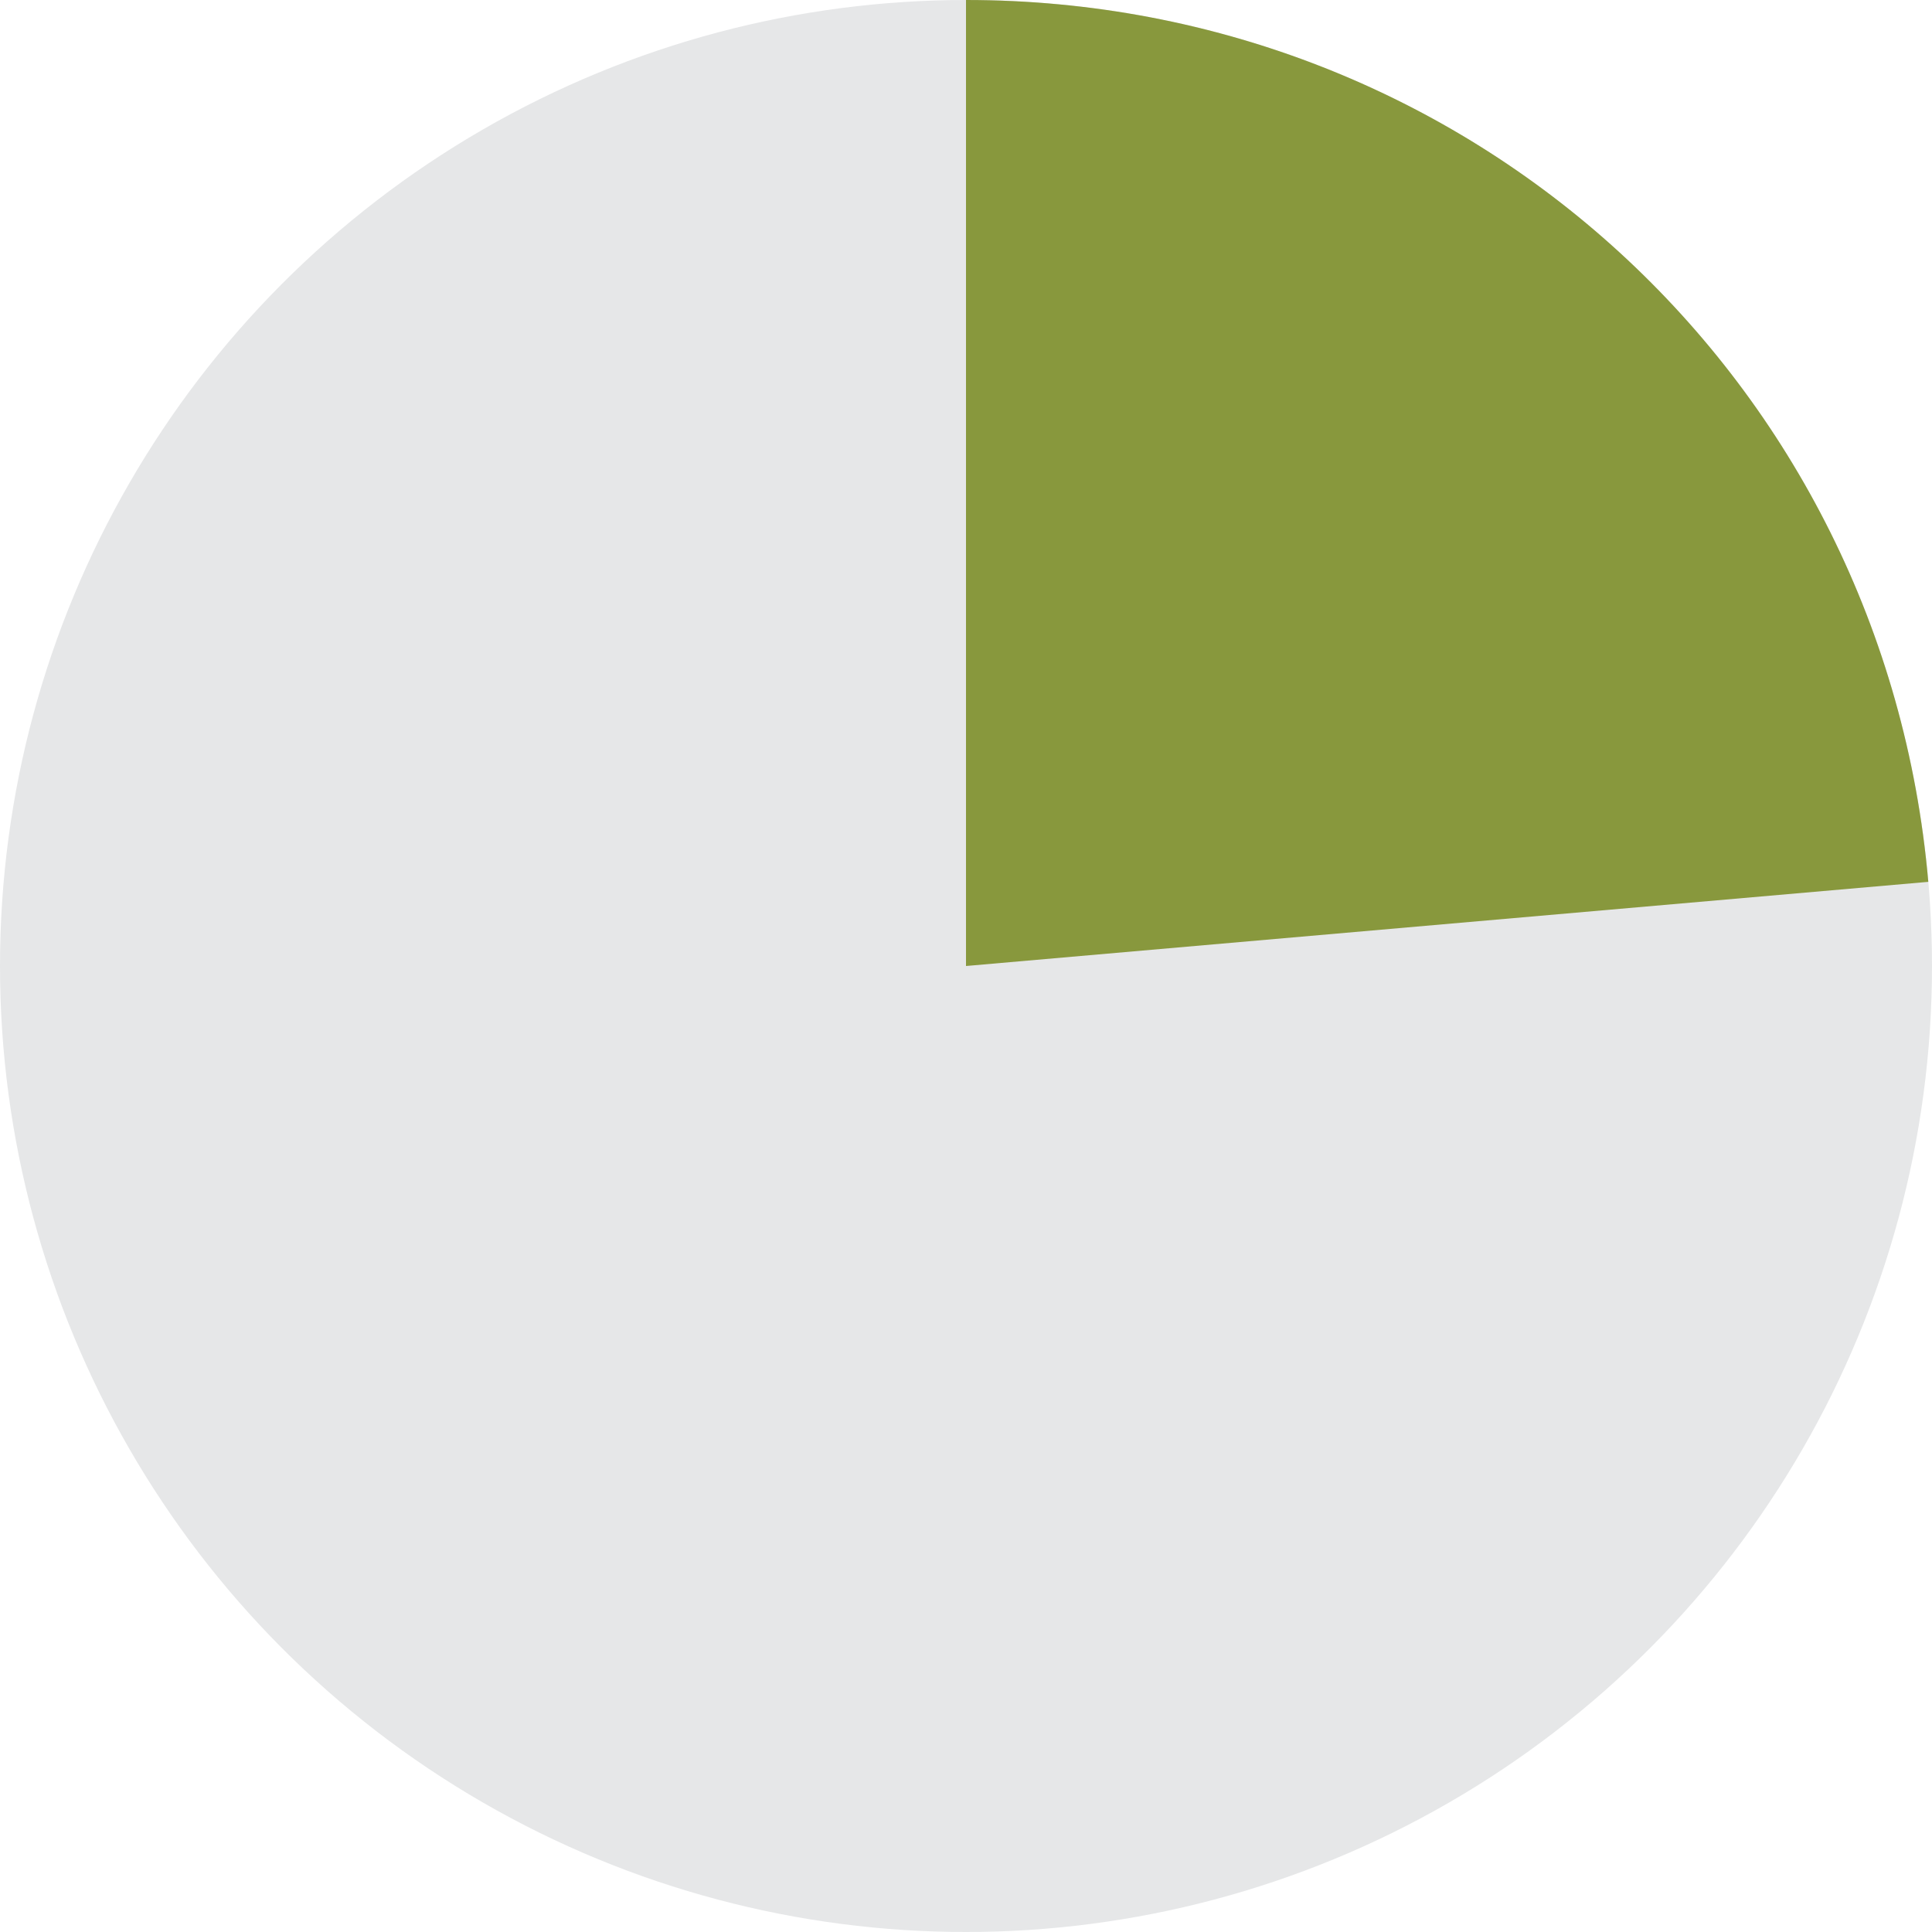
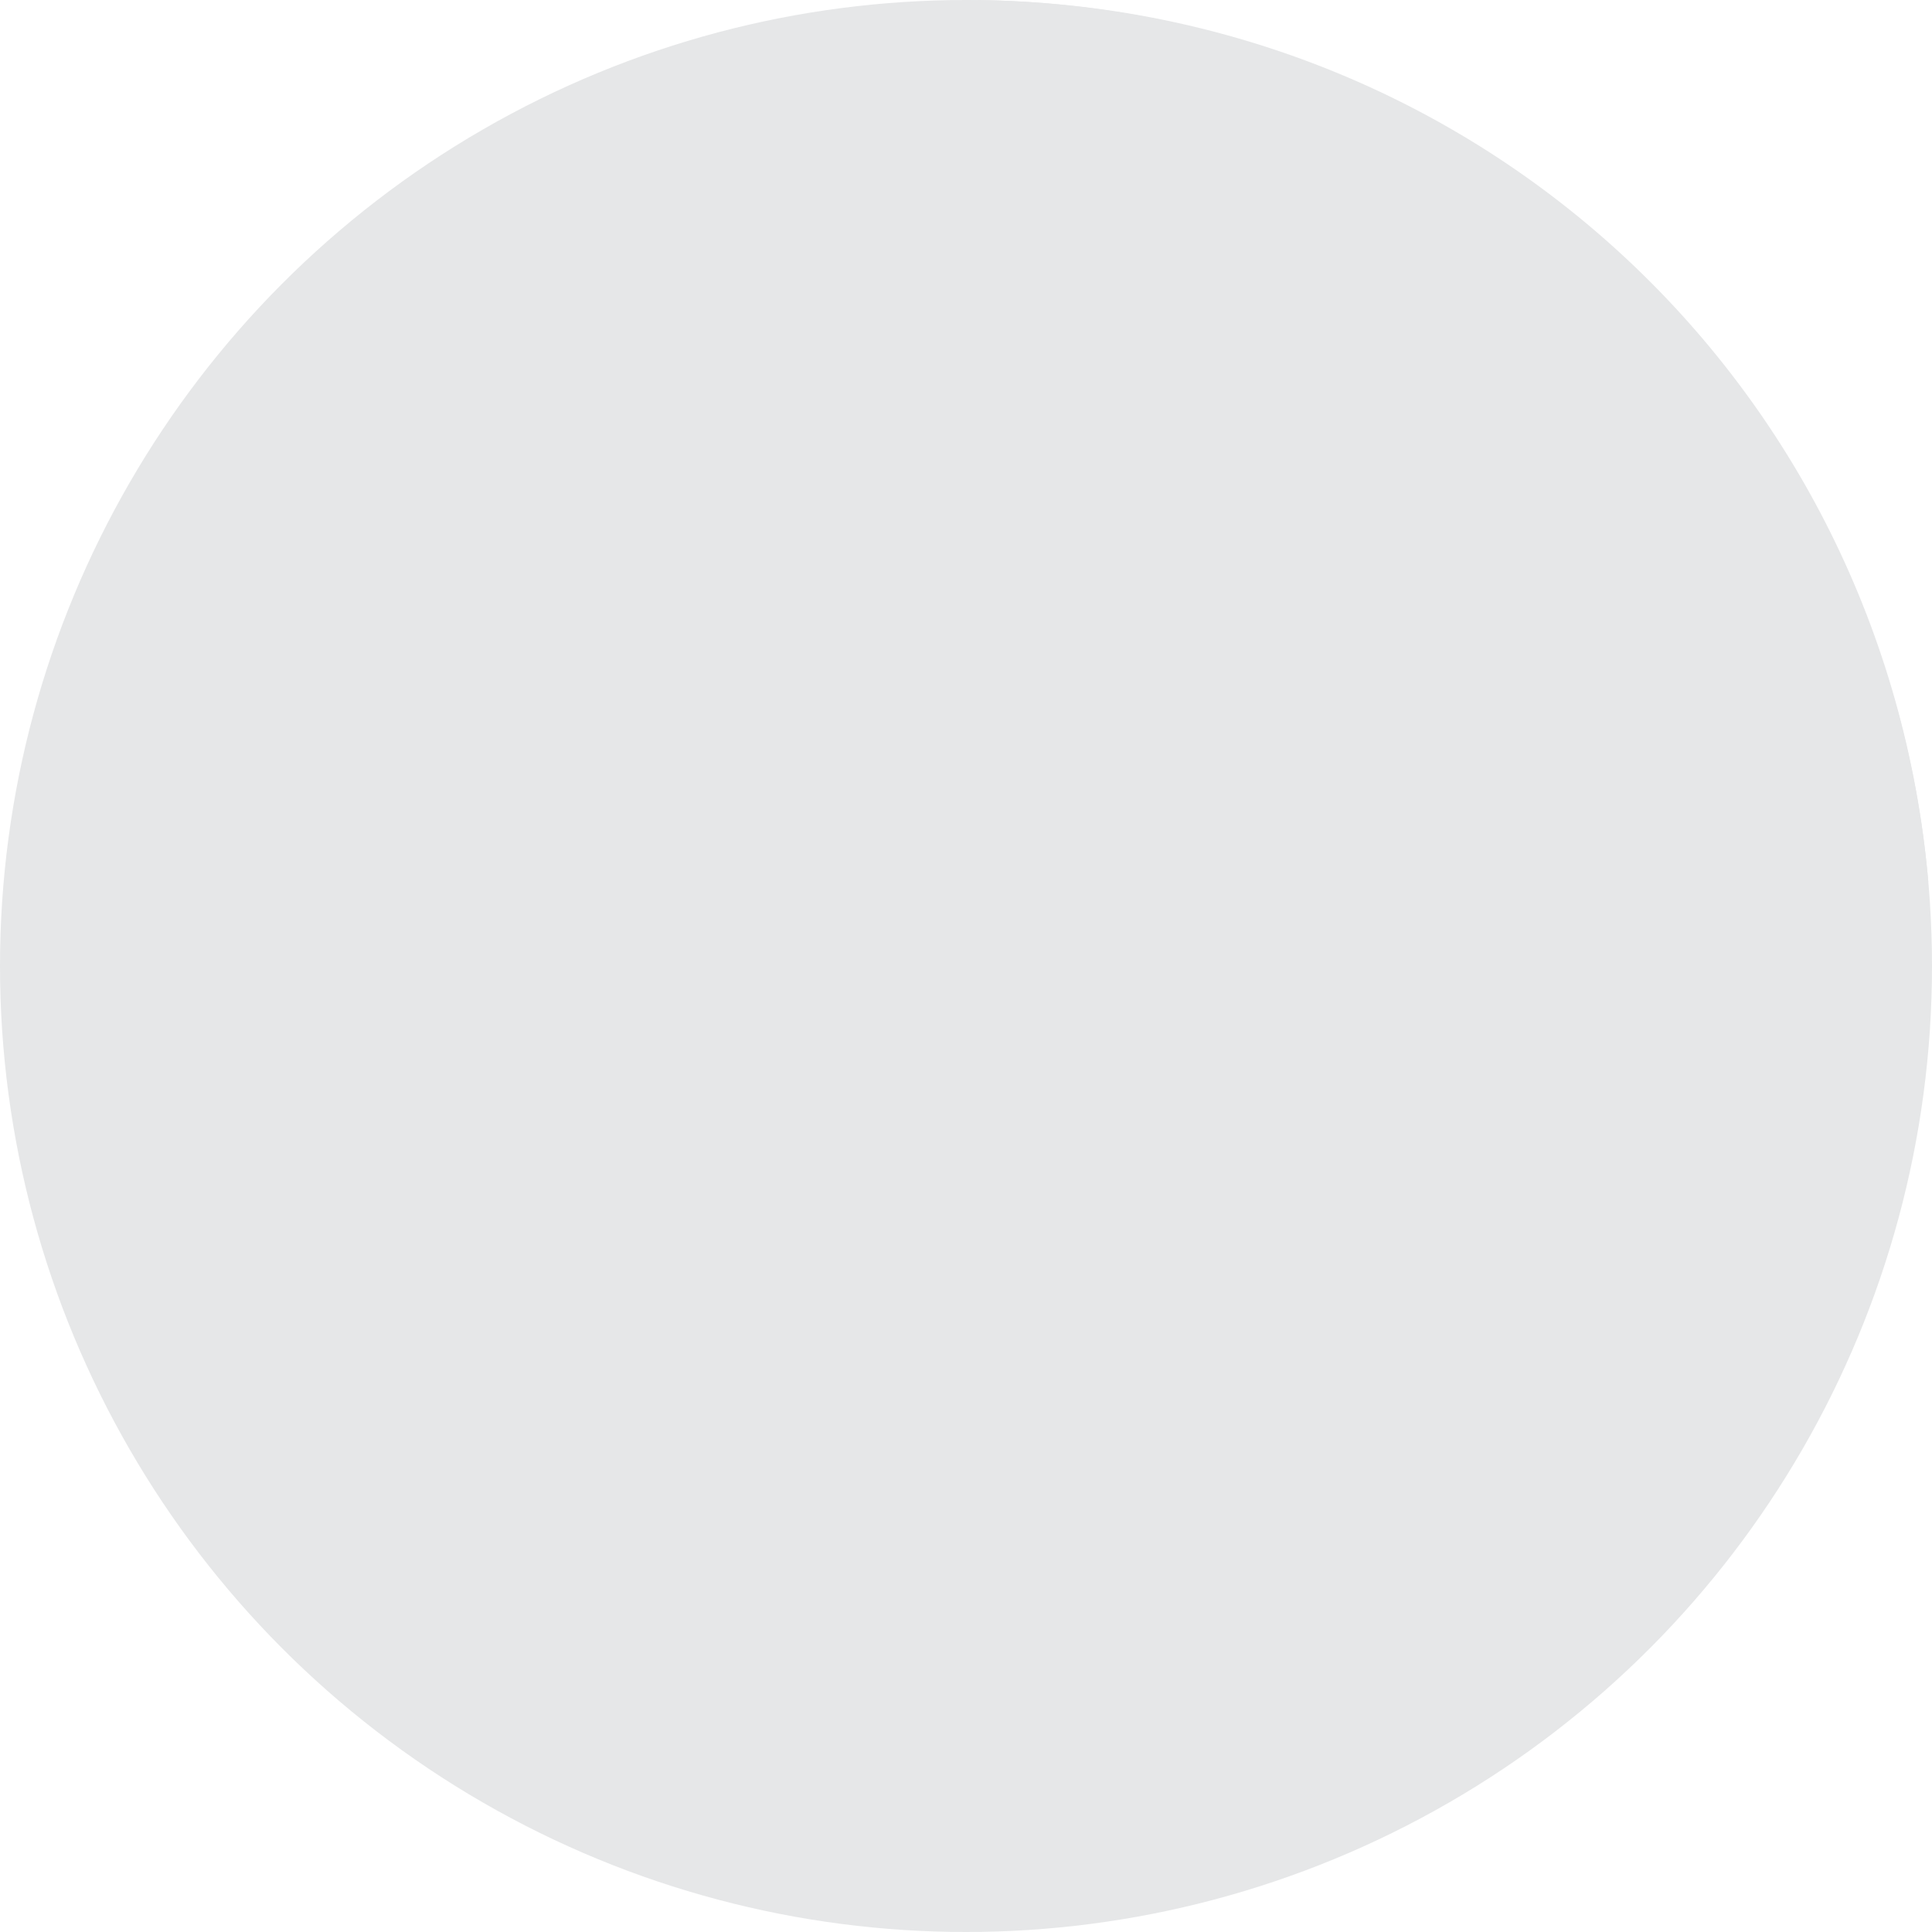
<svg xmlns="http://www.w3.org/2000/svg" id="Layer_2" data-name="Layer 2" viewBox="0 0 250.7 250.7">
  <defs>
    <style>
      .cls-1 {
        fill: #e6e7e8;
      }

      .cls-2 {
        fill: #88983d;
      }
    </style>
  </defs>
  <g id="PIE">
    <circle class="cls-1" cx="125.35" cy="125.35" r="125.35" />
    <g>
      <path class="cls-1" d="m125.35,125.35V0C190.77,0,244.52,49.26,250.22,114.43l-124.87,10.92Z" />
-       <path class="cls-2" d="m125.35,125.35V0C190.77,0,244.52,49.26,250.22,114.43l-124.87,10.92Z" />
    </g>
  </g>
</svg>